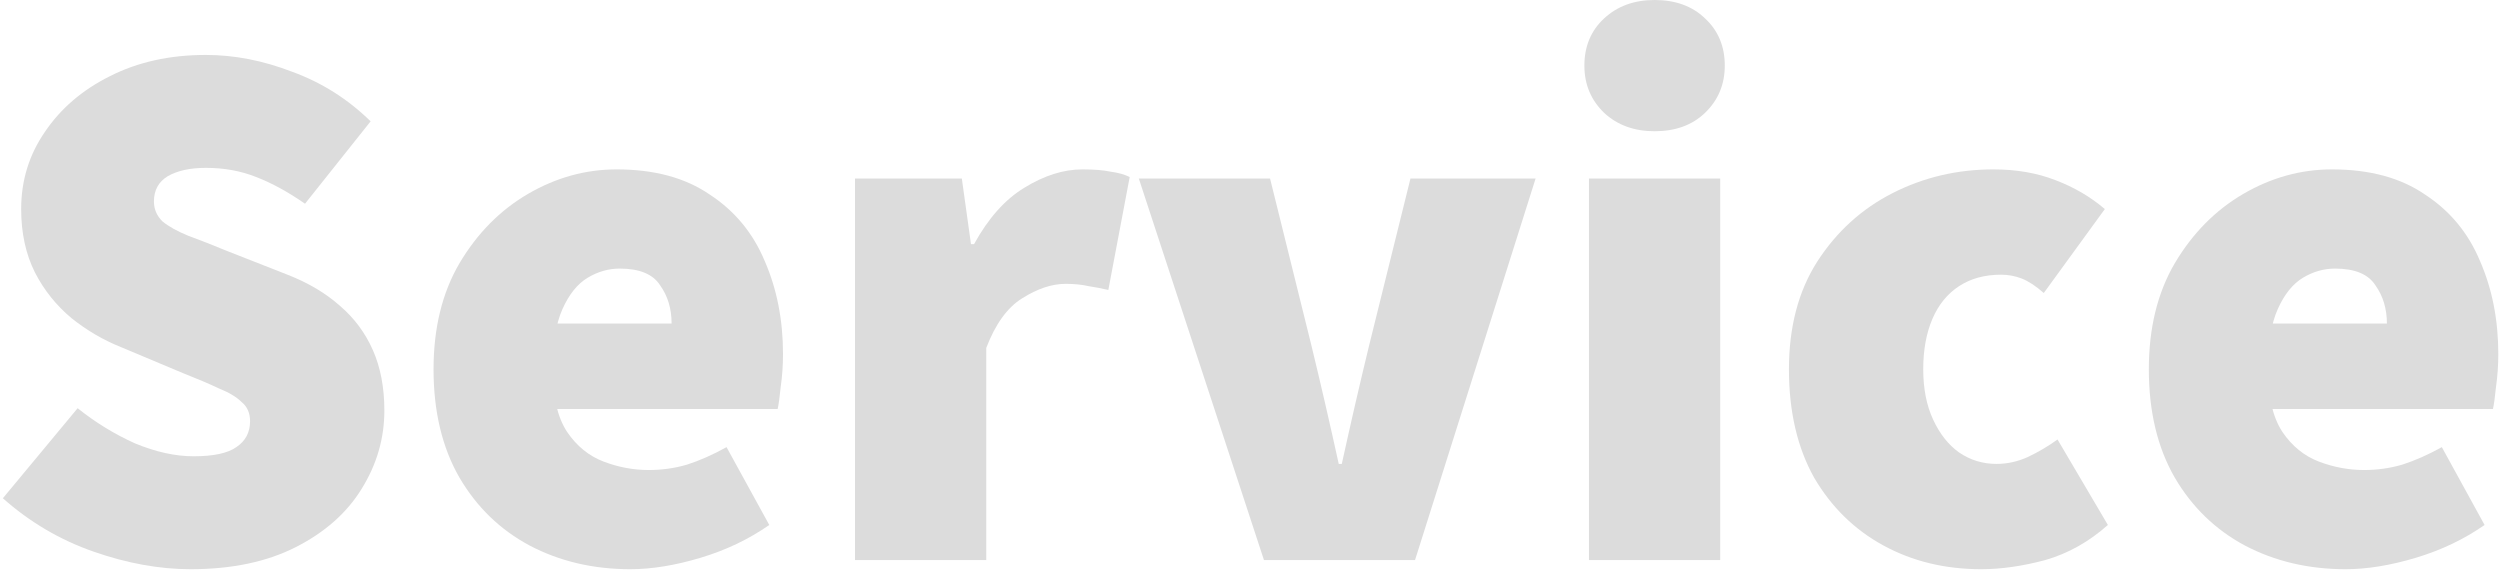
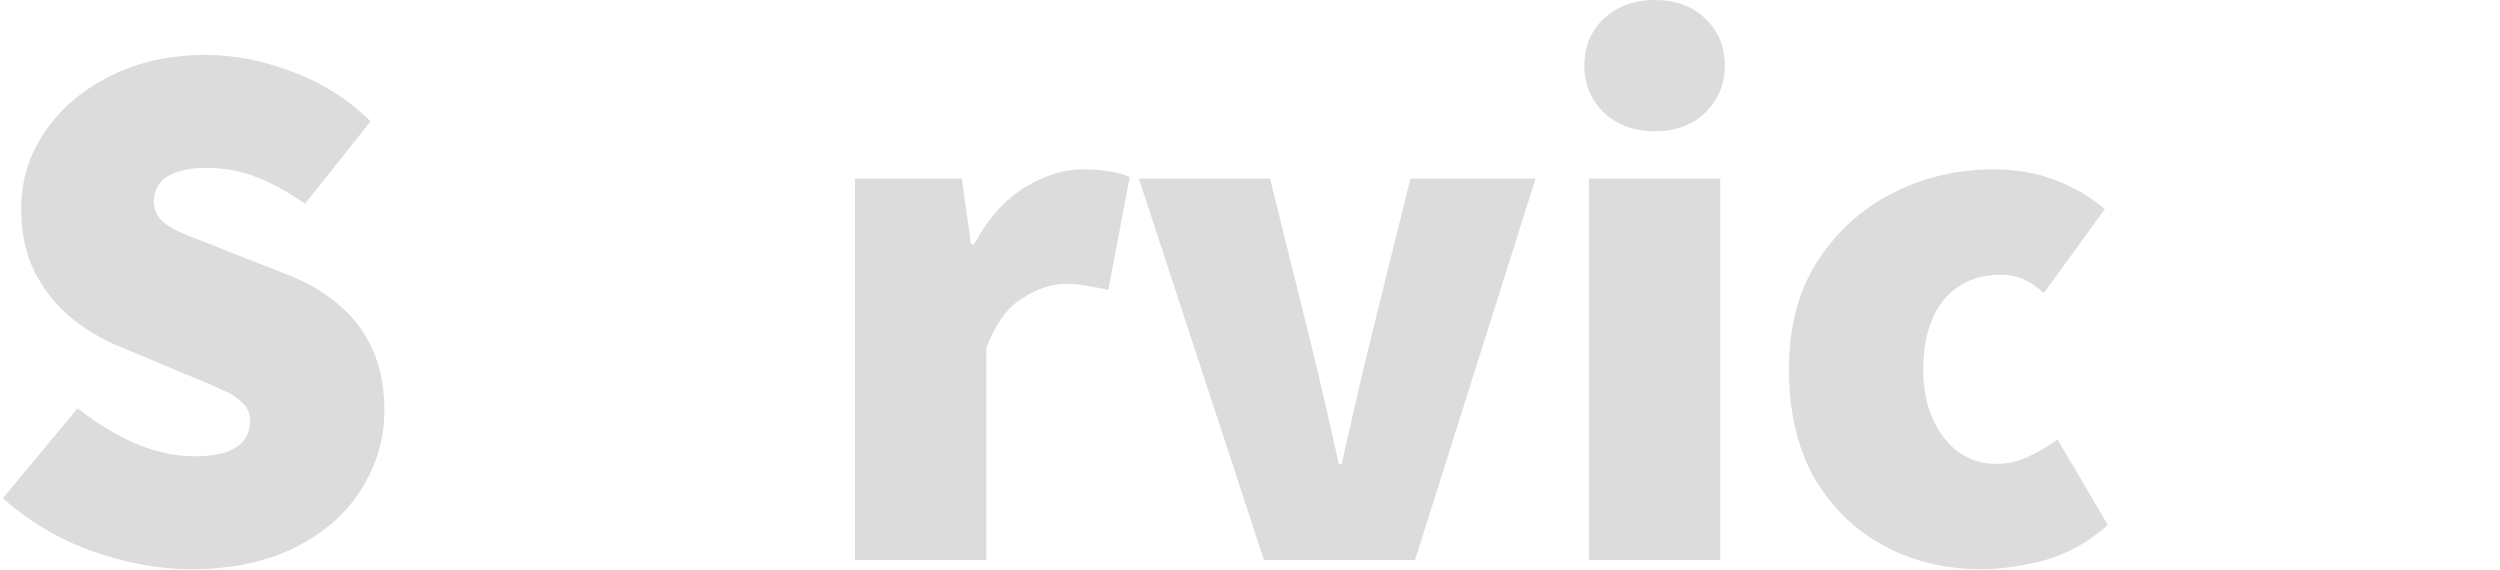
<svg xmlns="http://www.w3.org/2000/svg" width="557" height="127" viewBox="0 0 557 127" fill="none">
-   <path d="M522.621 126.82C514.348 126.82 506.868 125.064 500.181 121.55C493.608 118.037 488.395 112.994 484.541 106.42C480.688 99.734 478.761 91.687 478.761 82.28C478.761 73.1 480.688 65.224 484.541 58.65C488.508 51.964 493.608 46.807 499.841 43.18C506.075 39.554 512.648 37.74 519.561 37.74C527.948 37.74 534.861 39.61 540.301 43.35C545.855 46.977 549.935 51.907 552.541 58.14C555.261 64.374 556.621 71.287 556.621 78.88C556.621 81.374 556.451 83.81 556.111 86.19C555.885 88.457 555.658 90.1 555.431 91.12H501.881L501.541 72.08H531.801C531.801 68.794 530.951 65.96 529.251 63.58C527.665 61.087 524.661 59.84 520.241 59.84C517.748 59.84 515.368 60.52 513.101 61.88C510.835 63.24 508.965 65.564 507.491 68.85C506.018 72.137 505.281 76.614 505.281 82.28C505.281 88.287 506.358 92.934 508.511 96.22C510.665 99.394 513.385 101.604 516.671 102.85C519.958 104.097 523.301 104.72 526.701 104.72C529.648 104.72 532.481 104.324 535.201 103.53C538.035 102.624 540.981 101.32 544.041 99.62L553.561 116.96C549.028 120.134 543.928 122.57 538.261 124.27C532.595 125.97 527.381 126.82 522.621 126.82Z" fill="#DCDCDC" />
  <path d="M441.416 126.82C433.369 126.82 426.116 125.064 419.656 121.55C413.196 118.037 408.039 112.994 404.186 106.42C400.446 99.734 398.576 91.687 398.576 82.28C398.576 72.874 400.672 64.884 404.866 58.31C409.172 51.624 414.782 46.524 421.696 43.01C428.609 39.497 436.089 37.74 444.136 37.74C449.236 37.74 453.826 38.534 457.906 40.12C462.099 41.707 465.782 43.86 468.956 46.58L455.356 65.28C453.542 63.694 451.899 62.617 450.426 62.05C448.952 61.484 447.422 61.2 445.836 61.2C442.209 61.2 439.092 62.05 436.486 63.75C433.879 65.45 431.896 67.887 430.536 71.06C429.176 74.234 428.496 77.974 428.496 82.28C428.496 86.587 429.232 90.327 430.706 93.5C432.179 96.674 434.106 99.11 436.486 100.81C438.979 102.51 441.756 103.36 444.816 103.36C447.196 103.36 449.519 102.85 451.786 101.83C454.166 100.697 456.376 99.394 458.416 97.92L469.636 116.96C465.442 120.7 460.796 123.307 455.696 124.78C450.596 126.14 445.836 126.82 441.416 126.82Z" fill="#DCDCDC" />
  <path d="M354.021 124.78V39.78H383.261V124.78H354.021ZM368.641 29.24C364.108 29.24 360.368 27.88 357.421 25.16C354.474 22.327 353.001 18.813 353.001 14.62C353.001 10.313 354.474 6.8 357.421 4.08C360.368 1.36 364.108 0 368.641 0C373.288 0 377.028 1.36 379.861 4.08C382.808 6.8 384.281 10.313 384.281 14.62C384.281 18.813 382.808 22.327 379.861 25.16C377.028 27.88 373.288 29.24 368.641 29.24Z" fill="#DCDCDC" />
  <path d="M281.61 124.78L253.73 39.78H282.97L292.15 76.84C293.17 81.034 294.19 85.34 295.21 89.76C296.23 94.18 297.25 98.714 298.27 103.36H298.95C299.97 98.714 300.99 94.18 302.01 89.76C303.03 85.34 304.05 81.034 305.07 76.84L314.25 39.78H342.13L315.27 124.78H281.61Z" fill="#DCDCDC" />
  <path d="M190.496 124.78V39.78H214.296L216.336 54.4H217.016C220.189 48.62 223.929 44.427 228.236 41.82C232.656 39.1 236.962 37.74 241.156 37.74C243.762 37.74 245.859 37.91 247.446 38.25C249.146 38.477 250.562 38.874 251.696 39.44L246.936 64.6C245.462 64.26 243.989 63.977 242.516 63.75C241.042 63.41 239.342 63.24 237.416 63.24C234.356 63.24 231.126 64.317 227.726 66.47C224.439 68.51 221.776 72.194 219.736 77.52V124.78H190.496Z" fill="#DCDCDC" />
-   <path d="M140.453 126.82C132.18 126.82 124.7 125.064 118.013 121.55C111.44 118.037 106.227 112.994 102.373 106.42C98.52 99.734 96.593 91.687 96.593 82.28C96.593 73.1 98.52 65.224 102.373 58.65C106.34 51.964 111.44 46.807 117.673 43.18C123.907 39.554 130.48 37.74 137.393 37.74C145.78 37.74 152.693 39.61 158.133 43.35C163.687 46.977 167.767 51.907 170.373 58.14C173.093 64.374 174.453 71.287 174.453 78.88C174.453 81.374 174.283 83.81 173.943 86.19C173.717 88.457 173.49 90.1 173.263 91.12H119.713L119.373 72.08H149.633C149.633 68.794 148.783 65.96 147.083 63.58C145.497 61.087 142.493 59.84 138.073 59.84C135.58 59.84 133.2 60.52 130.933 61.88C128.667 63.24 126.797 65.564 125.323 68.85C123.85 72.137 123.113 76.614 123.113 82.28C123.113 88.287 124.19 92.934 126.343 96.22C128.497 99.394 131.217 101.604 134.503 102.85C137.79 104.097 141.133 104.72 144.533 104.72C147.48 104.72 150.313 104.324 153.033 103.53C155.867 102.624 158.813 101.32 161.873 99.62L171.393 116.96C166.86 120.134 161.76 122.57 156.093 124.27C150.427 125.97 145.213 126.82 140.453 126.82Z" fill="#DCDCDC" />
  <path d="M42.456 126.82C35.543 126.82 28.346 125.517 20.866 122.91C13.386 120.304 6.643 116.337 0.636 111.01L17.296 90.95C21.263 94.124 25.513 96.73 30.046 98.77C34.693 100.697 39.056 101.66 43.136 101.66C47.556 101.66 50.73 100.98 52.656 99.62C54.696 98.26 55.716 96.334 55.716 93.84C55.716 92.027 55.093 90.61 53.846 89.59C52.713 88.457 51.013 87.437 48.746 86.53C46.593 85.51 43.93 84.377 40.756 83.13L26.986 77.35C23.02 75.764 19.336 73.61 15.936 70.89C12.536 68.057 9.816 64.657 7.776 60.69C5.736 56.61 4.716 51.907 4.716 46.58C4.716 40.234 6.473 34.51 9.986 29.41C13.5 24.197 18.316 20.06 24.436 17C30.67 13.827 37.81 12.24 45.856 12.24C52.203 12.24 58.606 13.487 65.066 15.98C71.64 18.36 77.476 22.044 82.576 27.03L67.956 45.39C64.216 42.784 60.59 40.8 57.076 39.44C53.676 38.08 49.936 37.4 45.856 37.4C42.343 37.4 39.51 38.024 37.356 39.27C35.316 40.517 34.296 42.387 34.296 44.88C34.296 46.58 34.92 48.054 36.166 49.3C37.526 50.434 39.453 51.51 41.946 52.53C44.44 53.437 47.33 54.57 50.616 55.93L64.046 61.2C68.693 63.014 72.603 65.337 75.776 68.17C78.95 70.89 81.386 74.177 83.086 78.03C84.786 81.884 85.636 86.36 85.636 91.46C85.636 97.694 83.936 103.53 80.536 108.97C77.25 114.297 72.376 118.604 65.916 121.89C59.456 125.177 51.636 126.82 42.456 126.82Z" fill="#DCDCDC" />
</svg>